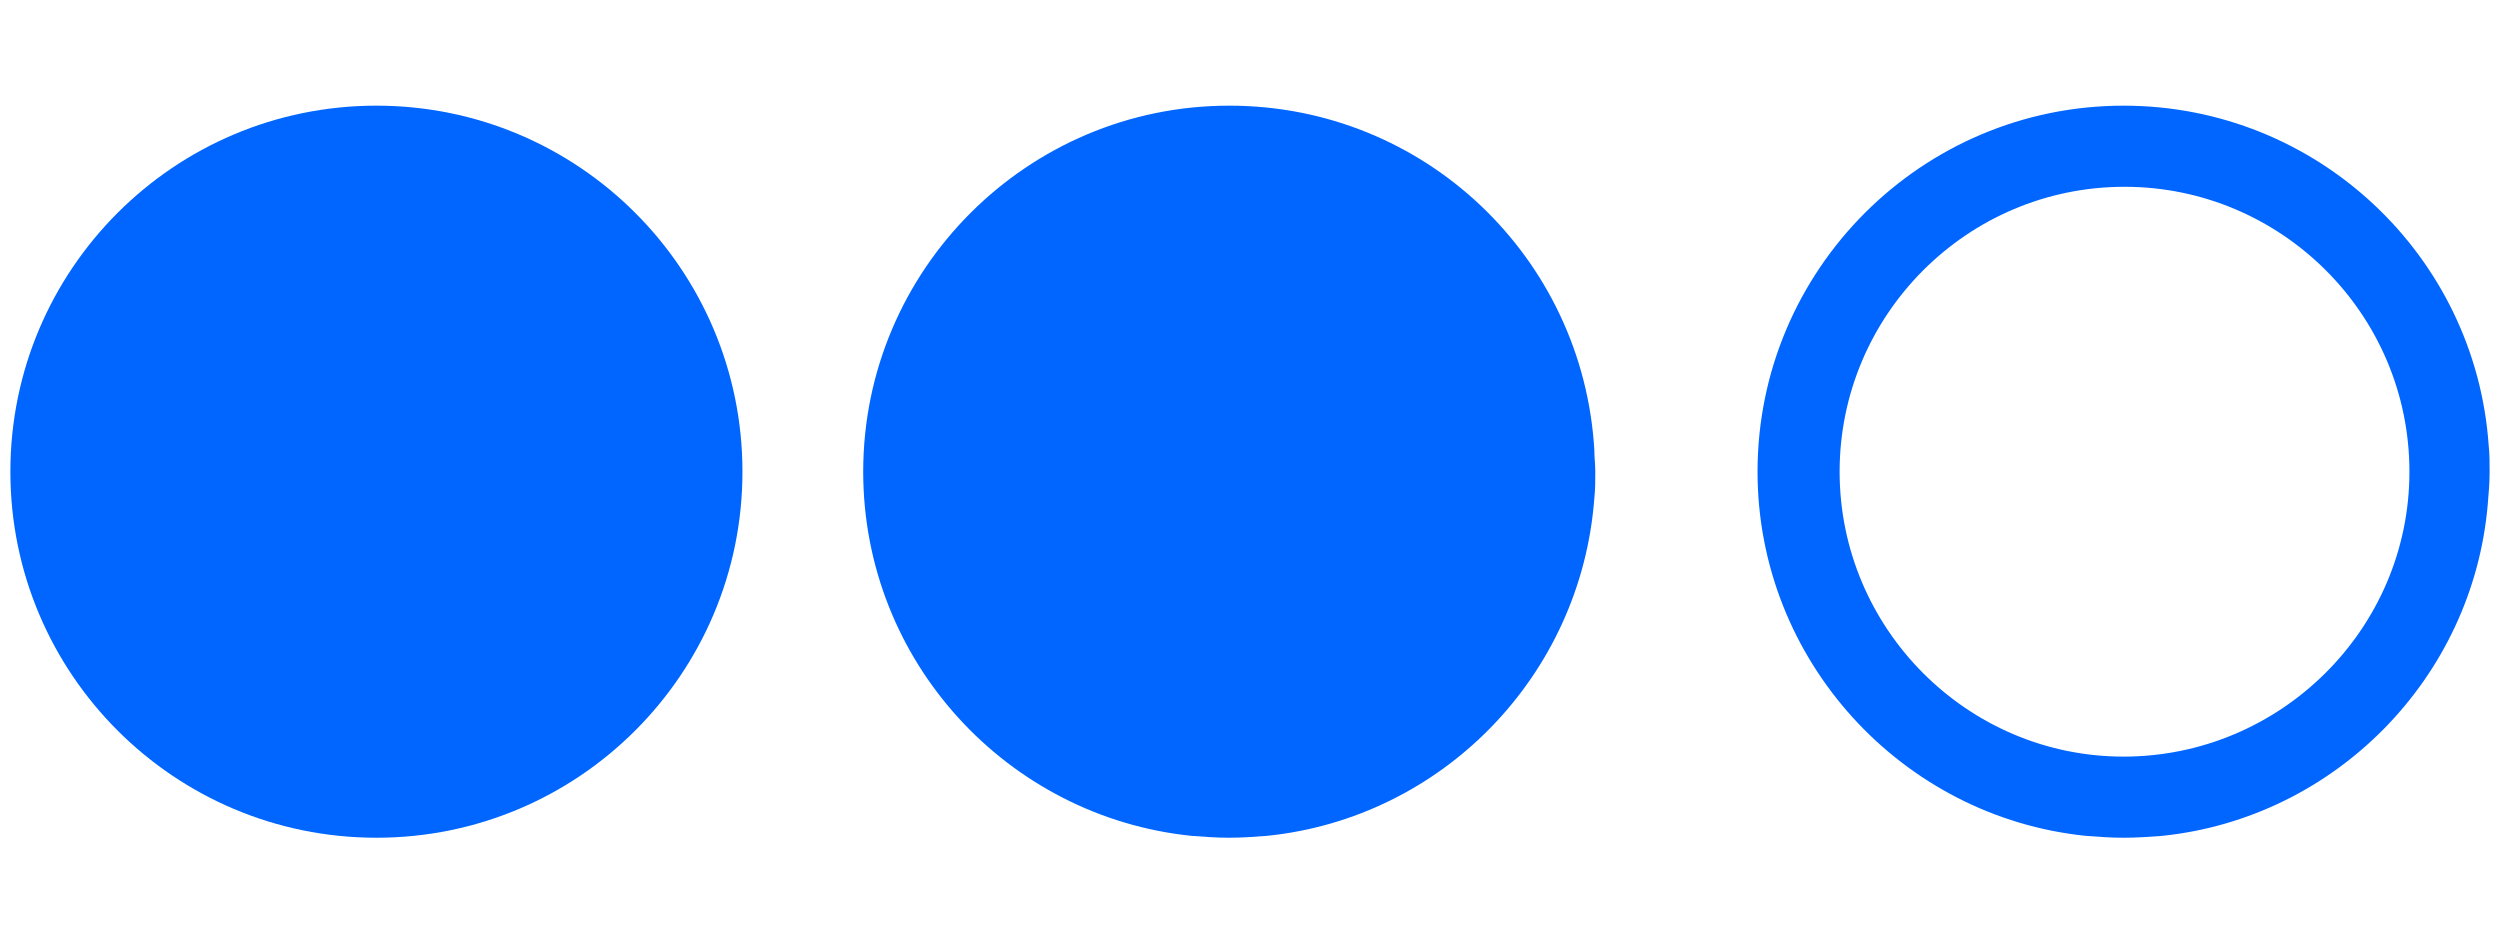
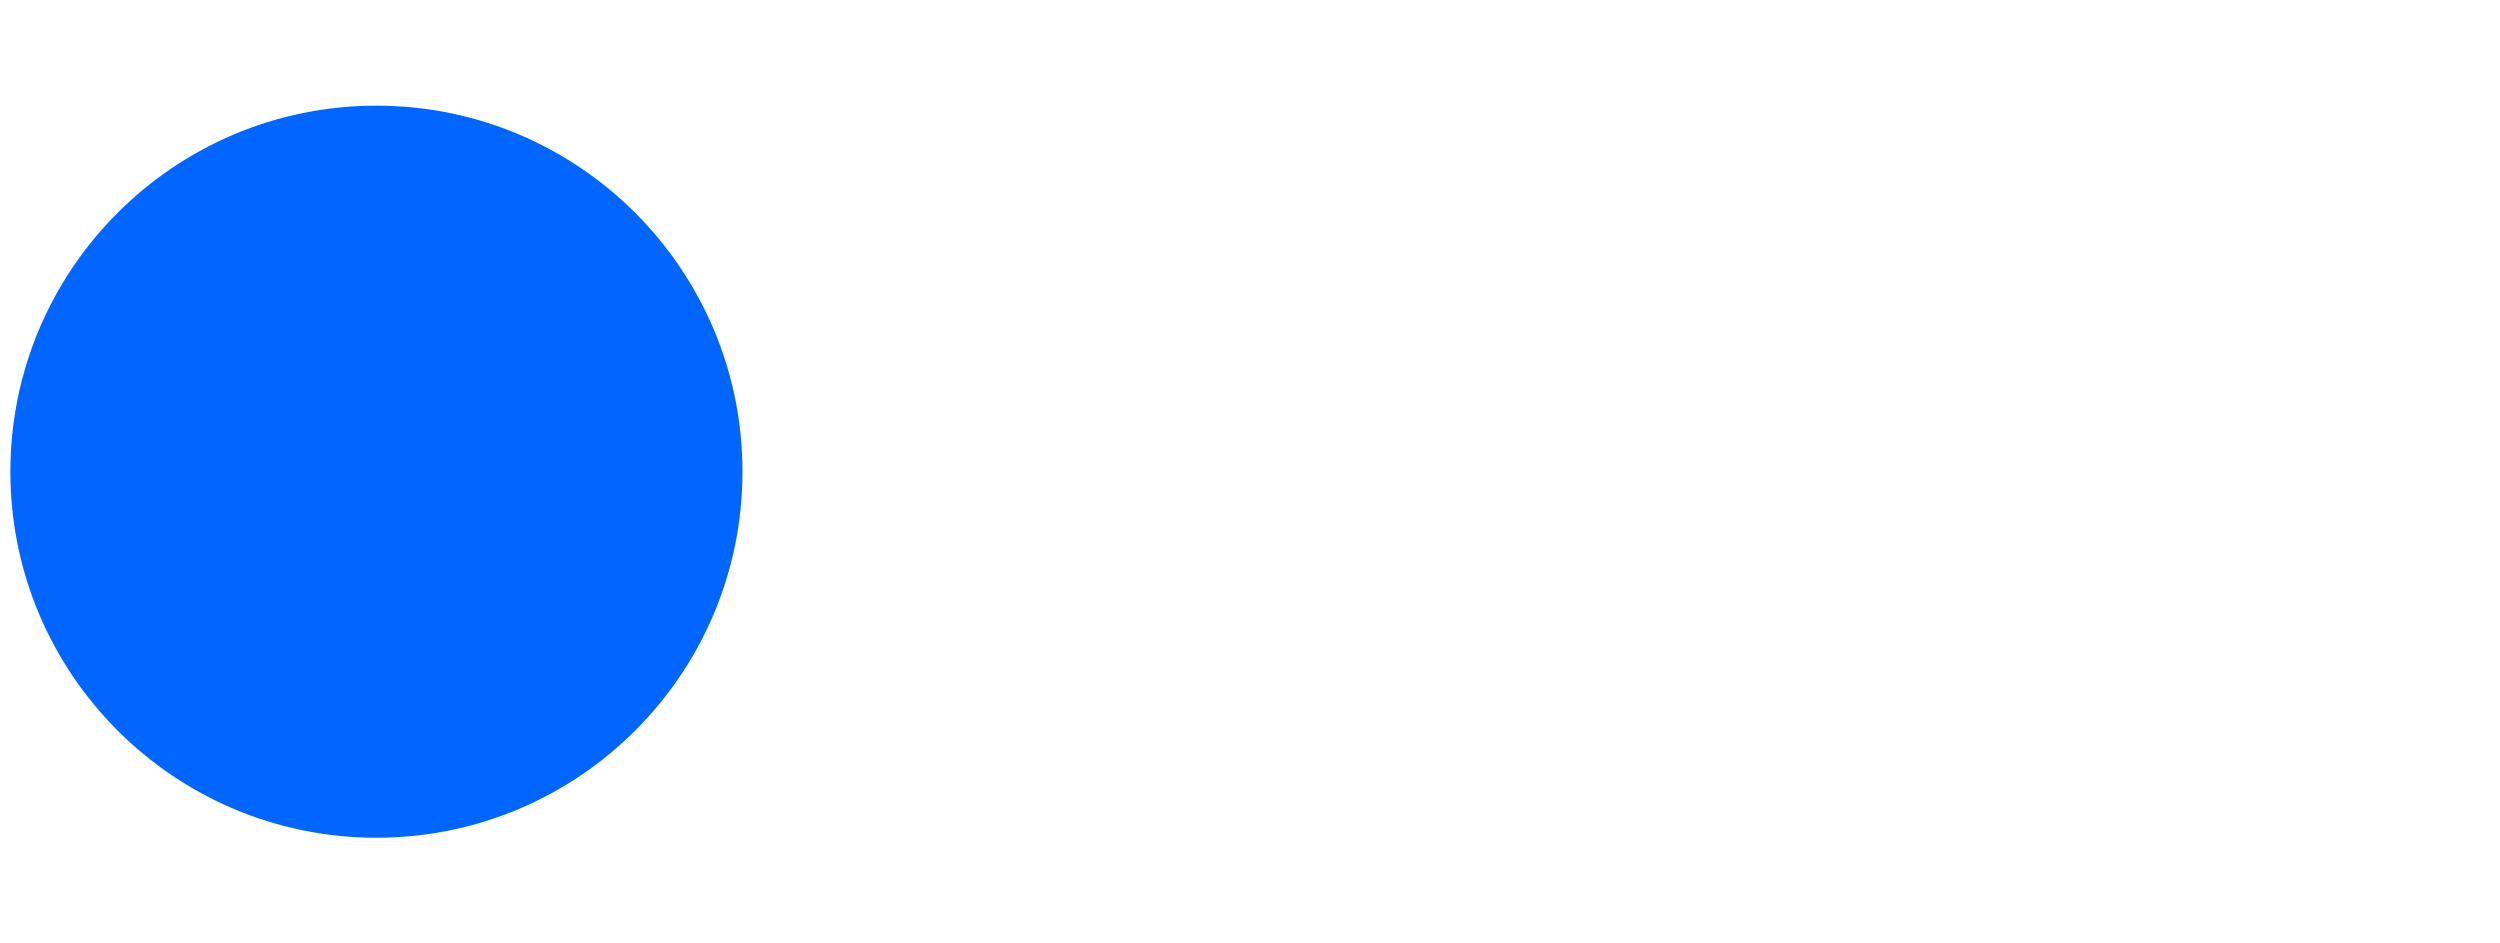
<svg xmlns="http://www.w3.org/2000/svg" version="1.1" id="Ebene_1" x="0px" y="0px" viewBox="0 0 265 100" style="enable-background:new 0 0 265 100;" xml:space="preserve">
  <style type="text/css">
	.st0{fill:#0066FF;}
</style>
  <g>
    <g>
      <circle class="st0" cx="39.9" cy="50" r="38.8" />
-       <path class="st0" d="M169,52.8c0.1-0.9,0.1-1.8,0.1-2.8c0-0.8-0.1-1.5-0.1-2.3c-1.2-20.4-18-36.5-38.7-36.5    c-21.4,0-38.8,17.4-38.8,38.8c0,20.1,15.3,36.6,34.8,38.6c1.3,0.1,2.6,0.2,4,0.2c1.3,0,2.7-0.1,4-0.2    C152.9,86.7,167.6,71.6,169,52.8z" />
    </g>
-     <path class="st0" d="M263.9,50c0-0.9,0-1.9-0.1-2.8c-1.4-20.1-18.2-36-38.7-36c-21.4,0-38.8,17.4-38.8,38.8   c0,20,15.3,36.6,34.8,38.6c1.3,0.1,2.6,0.2,4,0.2c1.4,0,2.8-0.1,4.1-0.2c18.3-1.9,32.9-16.7,34.5-35.1   C263.8,52.3,263.9,51.2,263.9,50z M225.1,80.2C208.5,80.2,195,66.6,195,50s13.5-30.2,30.2-30.2c16.6,0,30.2,13.5,30.2,30.2   S241.7,80.2,225.1,80.2z" />
  </g>
</svg>